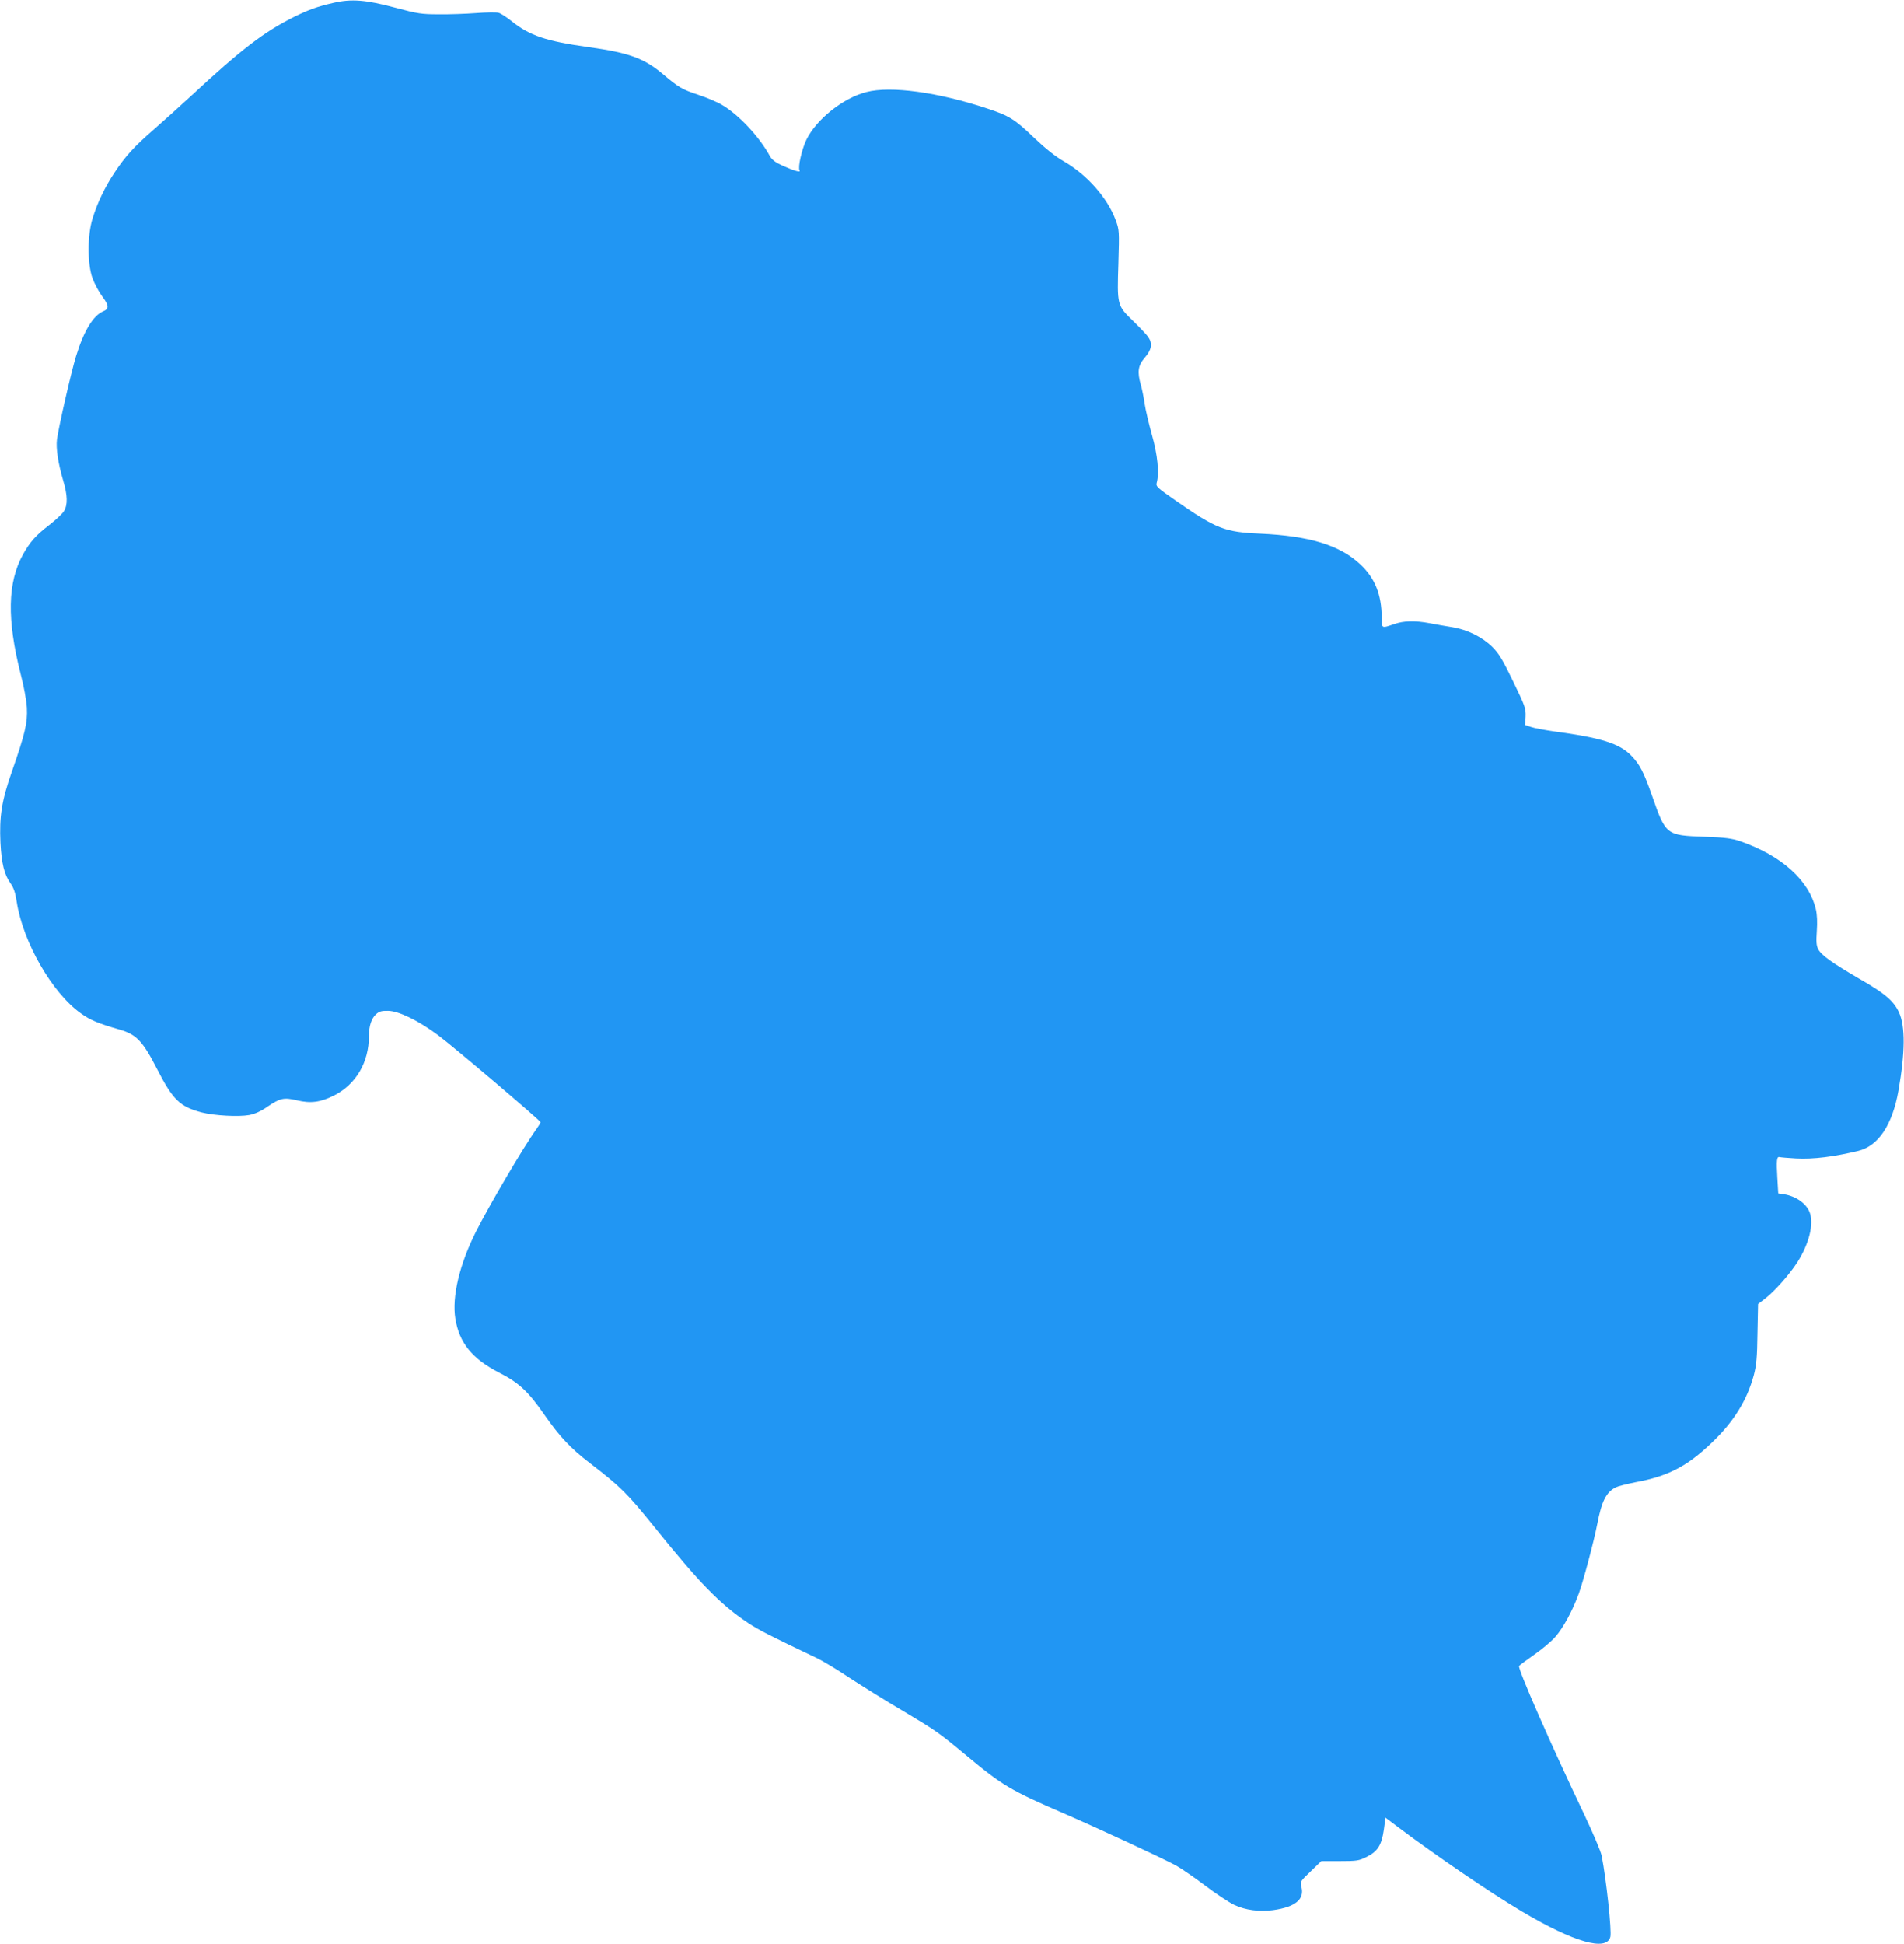
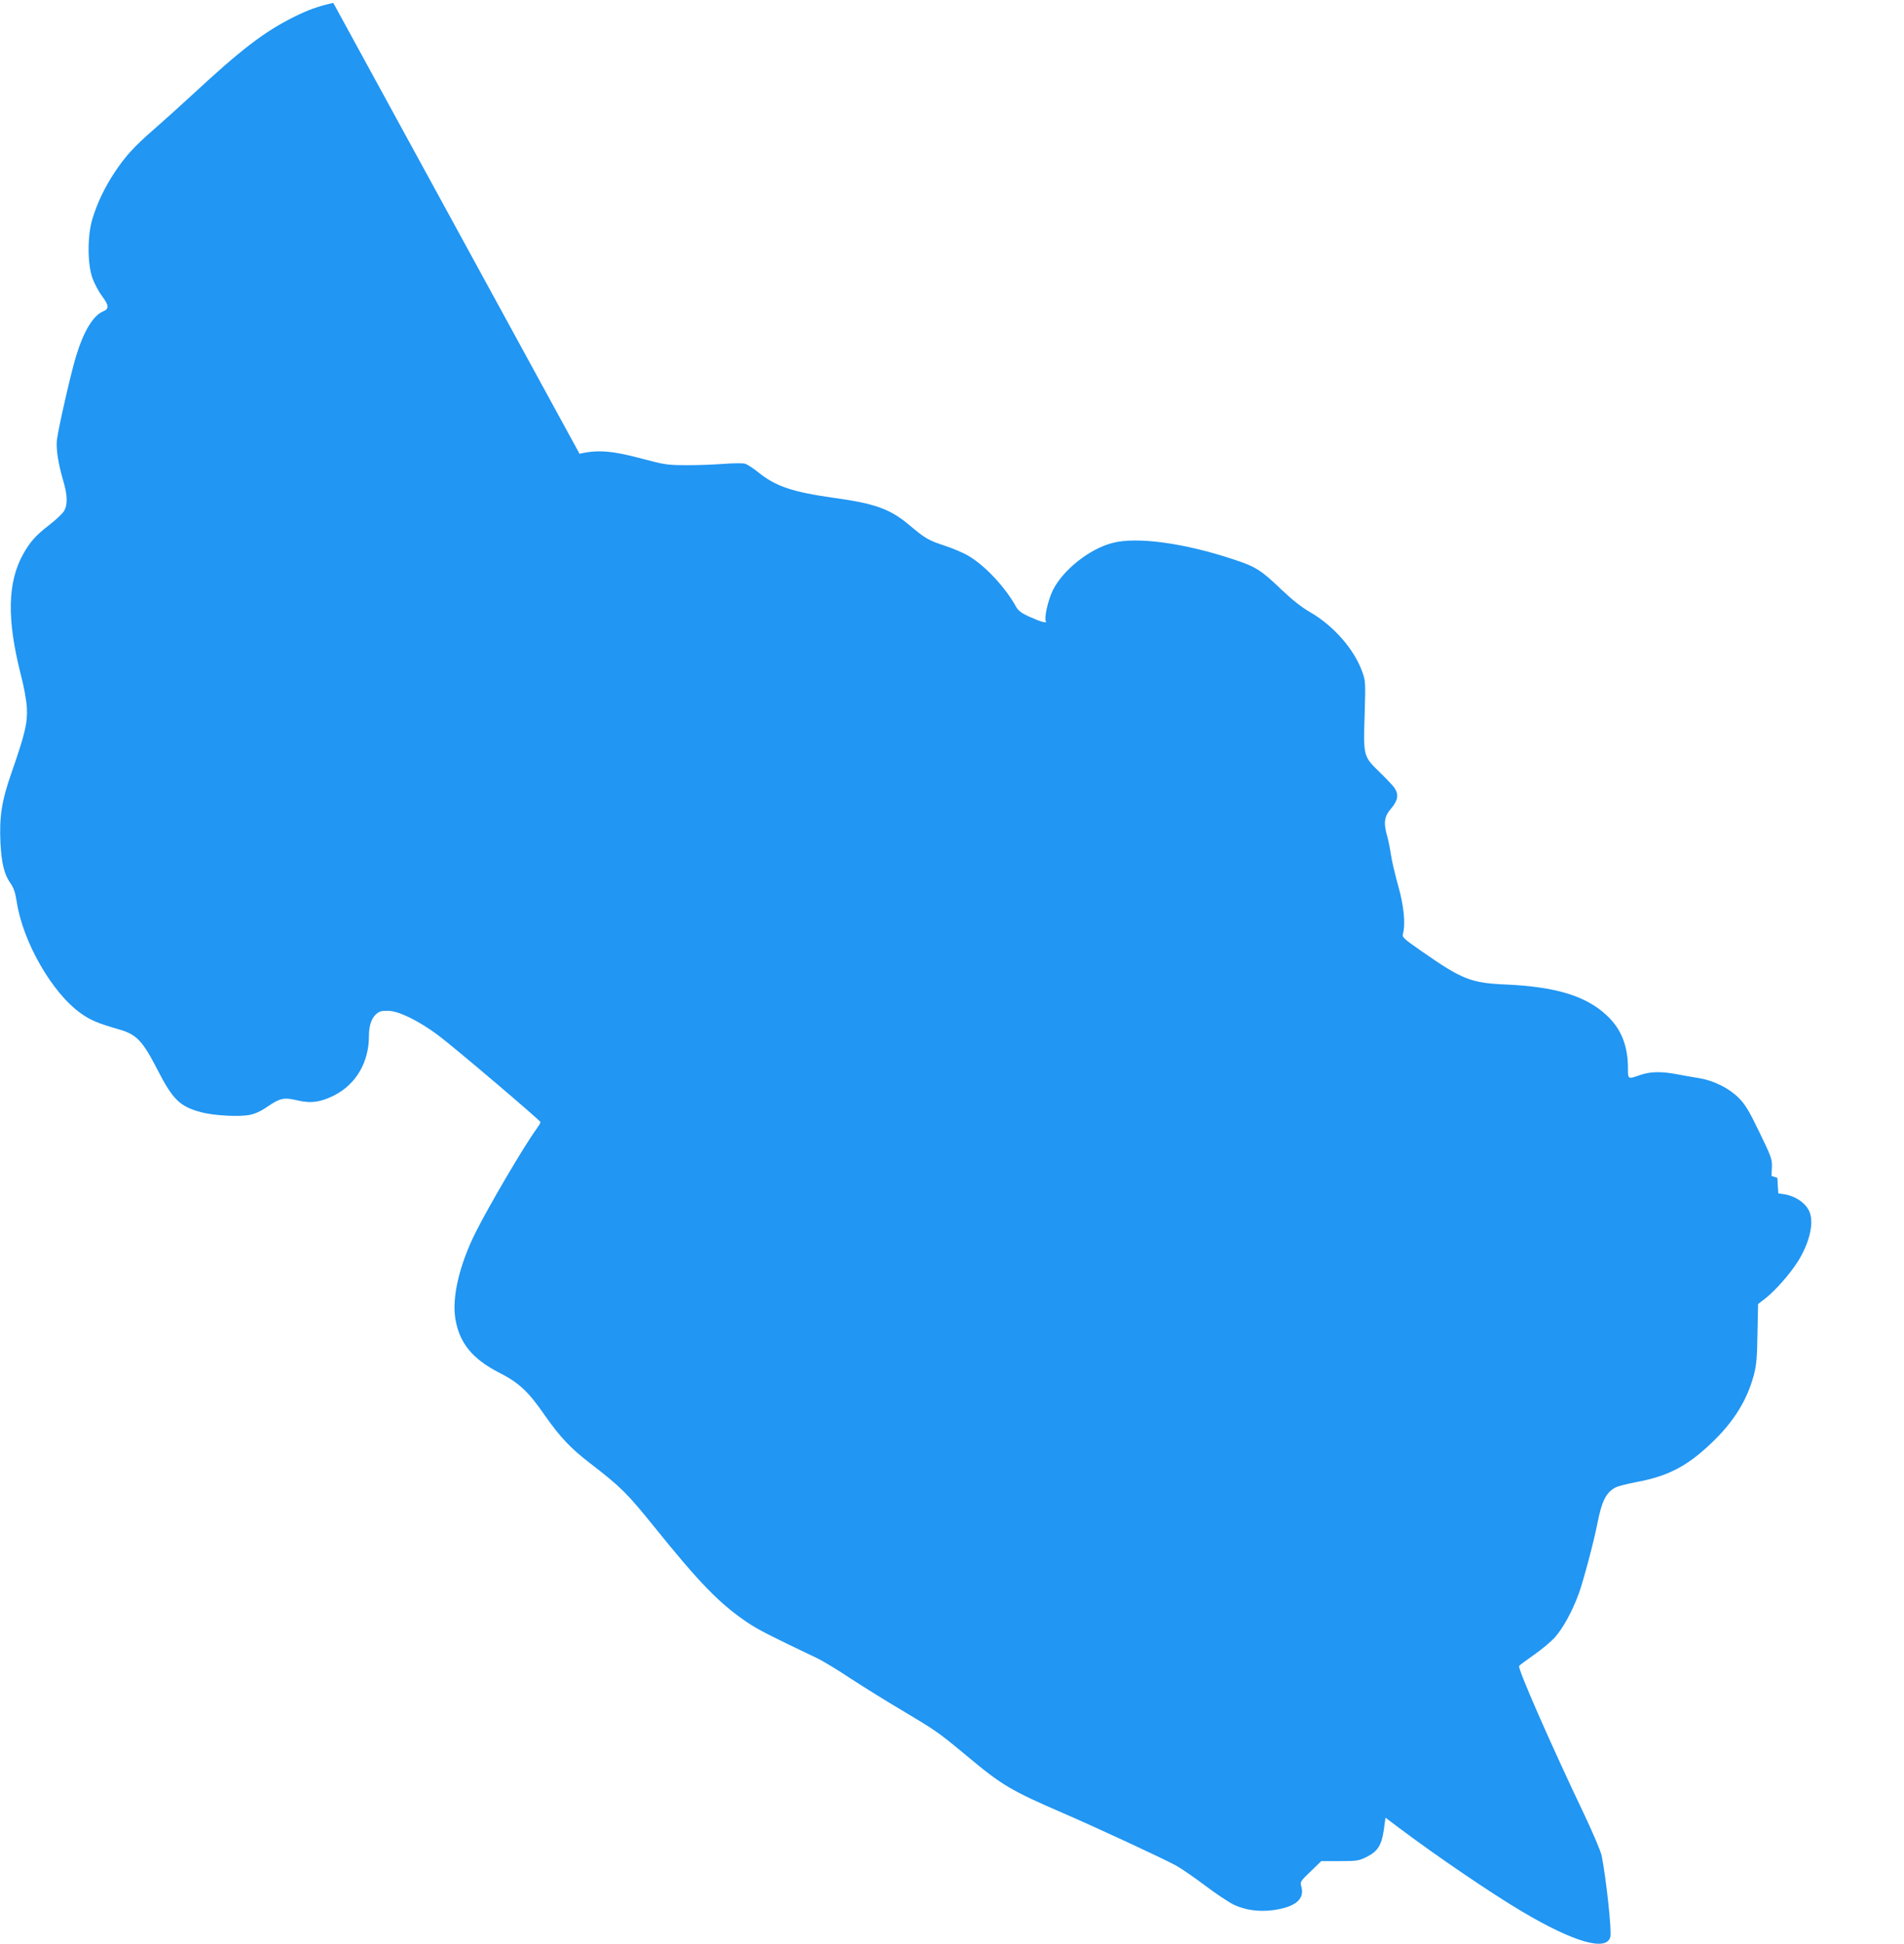
<svg xmlns="http://www.w3.org/2000/svg" version="1.0" width="1254pt" height="1280pt" viewBox="0 0 1254 1280" preserveAspectRatio="xMidYMid meet">
  <g transform="translate(0,1280) scale(0.1,-0.1)" fill="#2196f3" stroke="none">
-     <path d="M2195 12781 c-105 -24 -163 -45 -260 -93 -196 -98 -345 -212 -675 -518 -69 -64 -177 -161 -241 -217 -139 -121 -192 -180 -264 -288 -64 -96 -114 -200 -146 -305 -34 -111 -34 -297 0 -392 14 -37 42 -90 63 -118 46 -61 48 -83 8 -100 -66 -27 -128 -129 -179 -295 -33 -107 -115 -467 -126 -550 -7 -59 8 -156 41 -269 29 -97 31 -160 5 -202 -10 -17 -55 -59 -98 -92 -88 -68 -125 -110 -171 -192 -103 -185 -107 -429 -16 -788 21 -79 38 -173 41 -222 5 -100 -11 -169 -100 -425 -66 -188 -82 -291 -74 -465 7 -135 25 -209 66 -266 22 -31 32 -63 41 -121 40 -265 234 -603 423 -736 61 -44 113 -66 256 -107 110 -32 151 -75 246 -260 104 -203 150 -247 294 -285 83 -21 242 -30 313 -17 39 8 77 25 121 56 82 55 106 61 192 41 91 -22 156 -13 244 31 145 73 231 218 231 393 0 65 16 114 46 142 21 19 36 24 79 23 70 0 202 -65 331 -161 107 -80 674 -562 674 -572 0 -5 -13 -26 -28 -47 -84 -116 -311 -503 -399 -678 -107 -214 -157 -426 -134 -569 26 -159 110 -264 289 -356 130 -66 192 -124 299 -279 101 -144 170 -218 298 -316 207 -160 244 -197 425 -421 298 -370 430 -506 616 -631 71 -47 143 -84 454 -232 36 -17 133 -75 215 -130 83 -54 238 -151 345 -214 228 -136 238 -143 431 -303 229 -191 286 -225 633 -375 215 -93 655 -297 743 -345 34 -19 120 -78 190 -131 70 -53 156 -110 191 -127 74 -35 166 -47 256 -35 147 20 210 72 187 154 -9 33 -7 36 61 101 l70 68 121 0 c113 0 126 2 177 27 74 37 99 77 114 178 l11 81 85 -64 c254 -191 612 -434 816 -555 341 -202 556 -263 580 -166 10 39 -27 381 -57 534 -6 30 -58 151 -114 270 -221 463 -440 963 -430 980 3 5 48 38 99 74 52 36 115 89 140 118 53 61 112 170 154 284 29 79 100 345 122 459 29 150 58 208 121 241 16 8 76 23 132 34 212 39 338 104 500 259 146 139 233 280 278 446 17 65 22 116 24 274 l4 194 54 42 c61 49 154 154 206 235 76 120 109 251 80 327 -22 58 -90 106 -167 119 l-40 6 -6 102 c-7 115 -4 143 15 137 8 -2 56 -6 108 -9 116 -6 249 11 411 50 132 33 224 172 264 398 44 252 45 423 3 514 -35 75 -92 124 -261 221 -180 105 -250 155 -271 195 -12 24 -14 49 -9 119 4 58 2 107 -6 142 -45 192 -224 354 -500 450 -54 18 -95 24 -235 29 -251 9 -254 11 -344 269 -55 156 -81 207 -136 264 -78 81 -199 119 -511 161 -61 9 -128 21 -150 29 l-39 13 3 56 c2 53 -3 68 -82 231 -69 143 -94 184 -137 227 -65 65 -165 114 -262 130 -40 6 -106 18 -148 26 -102 19 -173 17 -239 -6 -81 -28 -80 -29 -80 44 0 150 -45 261 -141 350 -136 127 -334 187 -659 202 -234 10 -290 32 -557 218 -121 84 -131 93 -125 116 18 65 6 185 -31 315 -20 72 -42 164 -48 205 -6 41 -17 97 -25 124 -25 88 -19 129 26 181 45 52 52 93 22 136 -9 14 -54 61 -99 105 -106 103 -106 103 -97 382 6 213 6 218 -18 283 -54 146 -188 298 -340 386 -56 32 -119 82 -194 153 -130 125 -167 148 -310 195 -325 108 -637 151 -798 109 -153 -39 -329 -179 -395 -314 -31 -65 -57 -181 -45 -202 10 -16 -36 -3 -113 32 -45 20 -68 38 -81 60 -70 129 -205 274 -316 339 -31 19 -102 49 -157 67 -108 36 -127 47 -234 137 -124 104 -223 140 -490 177 -277 39 -386 75 -503 169 -35 28 -75 54 -89 57 -14 4 -80 3 -147 -2 -66 -5 -177 -9 -246 -8 -114 0 -139 4 -285 43 -194 52 -290 60 -410 32z" />
+     <path d="M2195 12781 c-105 -24 -163 -45 -260 -93 -196 -98 -345 -212 -675 -518 -69 -64 -177 -161 -241 -217 -139 -121 -192 -180 -264 -288 -64 -96 -114 -200 -146 -305 -34 -111 -34 -297 0 -392 14 -37 42 -90 63 -118 46 -61 48 -83 8 -100 -66 -27 -128 -129 -179 -295 -33 -107 -115 -467 -126 -550 -7 -59 8 -156 41 -269 29 -97 31 -160 5 -202 -10 -17 -55 -59 -98 -92 -88 -68 -125 -110 -171 -192 -103 -185 -107 -429 -16 -788 21 -79 38 -173 41 -222 5 -100 -11 -169 -100 -425 -66 -188 -82 -291 -74 -465 7 -135 25 -209 66 -266 22 -31 32 -63 41 -121 40 -265 234 -603 423 -736 61 -44 113 -66 256 -107 110 -32 151 -75 246 -260 104 -203 150 -247 294 -285 83 -21 242 -30 313 -17 39 8 77 25 121 56 82 55 106 61 192 41 91 -22 156 -13 244 31 145 73 231 218 231 393 0 65 16 114 46 142 21 19 36 24 79 23 70 0 202 -65 331 -161 107 -80 674 -562 674 -572 0 -5 -13 -26 -28 -47 -84 -116 -311 -503 -399 -678 -107 -214 -157 -426 -134 -569 26 -159 110 -264 289 -356 130 -66 192 -124 299 -279 101 -144 170 -218 298 -316 207 -160 244 -197 425 -421 298 -370 430 -506 616 -631 71 -47 143 -84 454 -232 36 -17 133 -75 215 -130 83 -54 238 -151 345 -214 228 -136 238 -143 431 -303 229 -191 286 -225 633 -375 215 -93 655 -297 743 -345 34 -19 120 -78 190 -131 70 -53 156 -110 191 -127 74 -35 166 -47 256 -35 147 20 210 72 187 154 -9 33 -7 36 61 101 l70 68 121 0 c113 0 126 2 177 27 74 37 99 77 114 178 l11 81 85 -64 c254 -191 612 -434 816 -555 341 -202 556 -263 580 -166 10 39 -27 381 -57 534 -6 30 -58 151 -114 270 -221 463 -440 963 -430 980 3 5 48 38 99 74 52 36 115 89 140 118 53 61 112 170 154 284 29 79 100 345 122 459 29 150 58 208 121 241 16 8 76 23 132 34 212 39 338 104 500 259 146 139 233 280 278 446 17 65 22 116 24 274 l4 194 54 42 c61 49 154 154 206 235 76 120 109 251 80 327 -22 58 -90 106 -167 119 l-40 6 -6 102 l-39 13 3 56 c2 53 -3 68 -82 231 -69 143 -94 184 -137 227 -65 65 -165 114 -262 130 -40 6 -106 18 -148 26 -102 19 -173 17 -239 -6 -81 -28 -80 -29 -80 44 0 150 -45 261 -141 350 -136 127 -334 187 -659 202 -234 10 -290 32 -557 218 -121 84 -131 93 -125 116 18 65 6 185 -31 315 -20 72 -42 164 -48 205 -6 41 -17 97 -25 124 -25 88 -19 129 26 181 45 52 52 93 22 136 -9 14 -54 61 -99 105 -106 103 -106 103 -97 382 6 213 6 218 -18 283 -54 146 -188 298 -340 386 -56 32 -119 82 -194 153 -130 125 -167 148 -310 195 -325 108 -637 151 -798 109 -153 -39 -329 -179 -395 -314 -31 -65 -57 -181 -45 -202 10 -16 -36 -3 -113 32 -45 20 -68 38 -81 60 -70 129 -205 274 -316 339 -31 19 -102 49 -157 67 -108 36 -127 47 -234 137 -124 104 -223 140 -490 177 -277 39 -386 75 -503 169 -35 28 -75 54 -89 57 -14 4 -80 3 -147 -2 -66 -5 -177 -9 -246 -8 -114 0 -139 4 -285 43 -194 52 -290 60 -410 32z" />
  </g>
</svg>